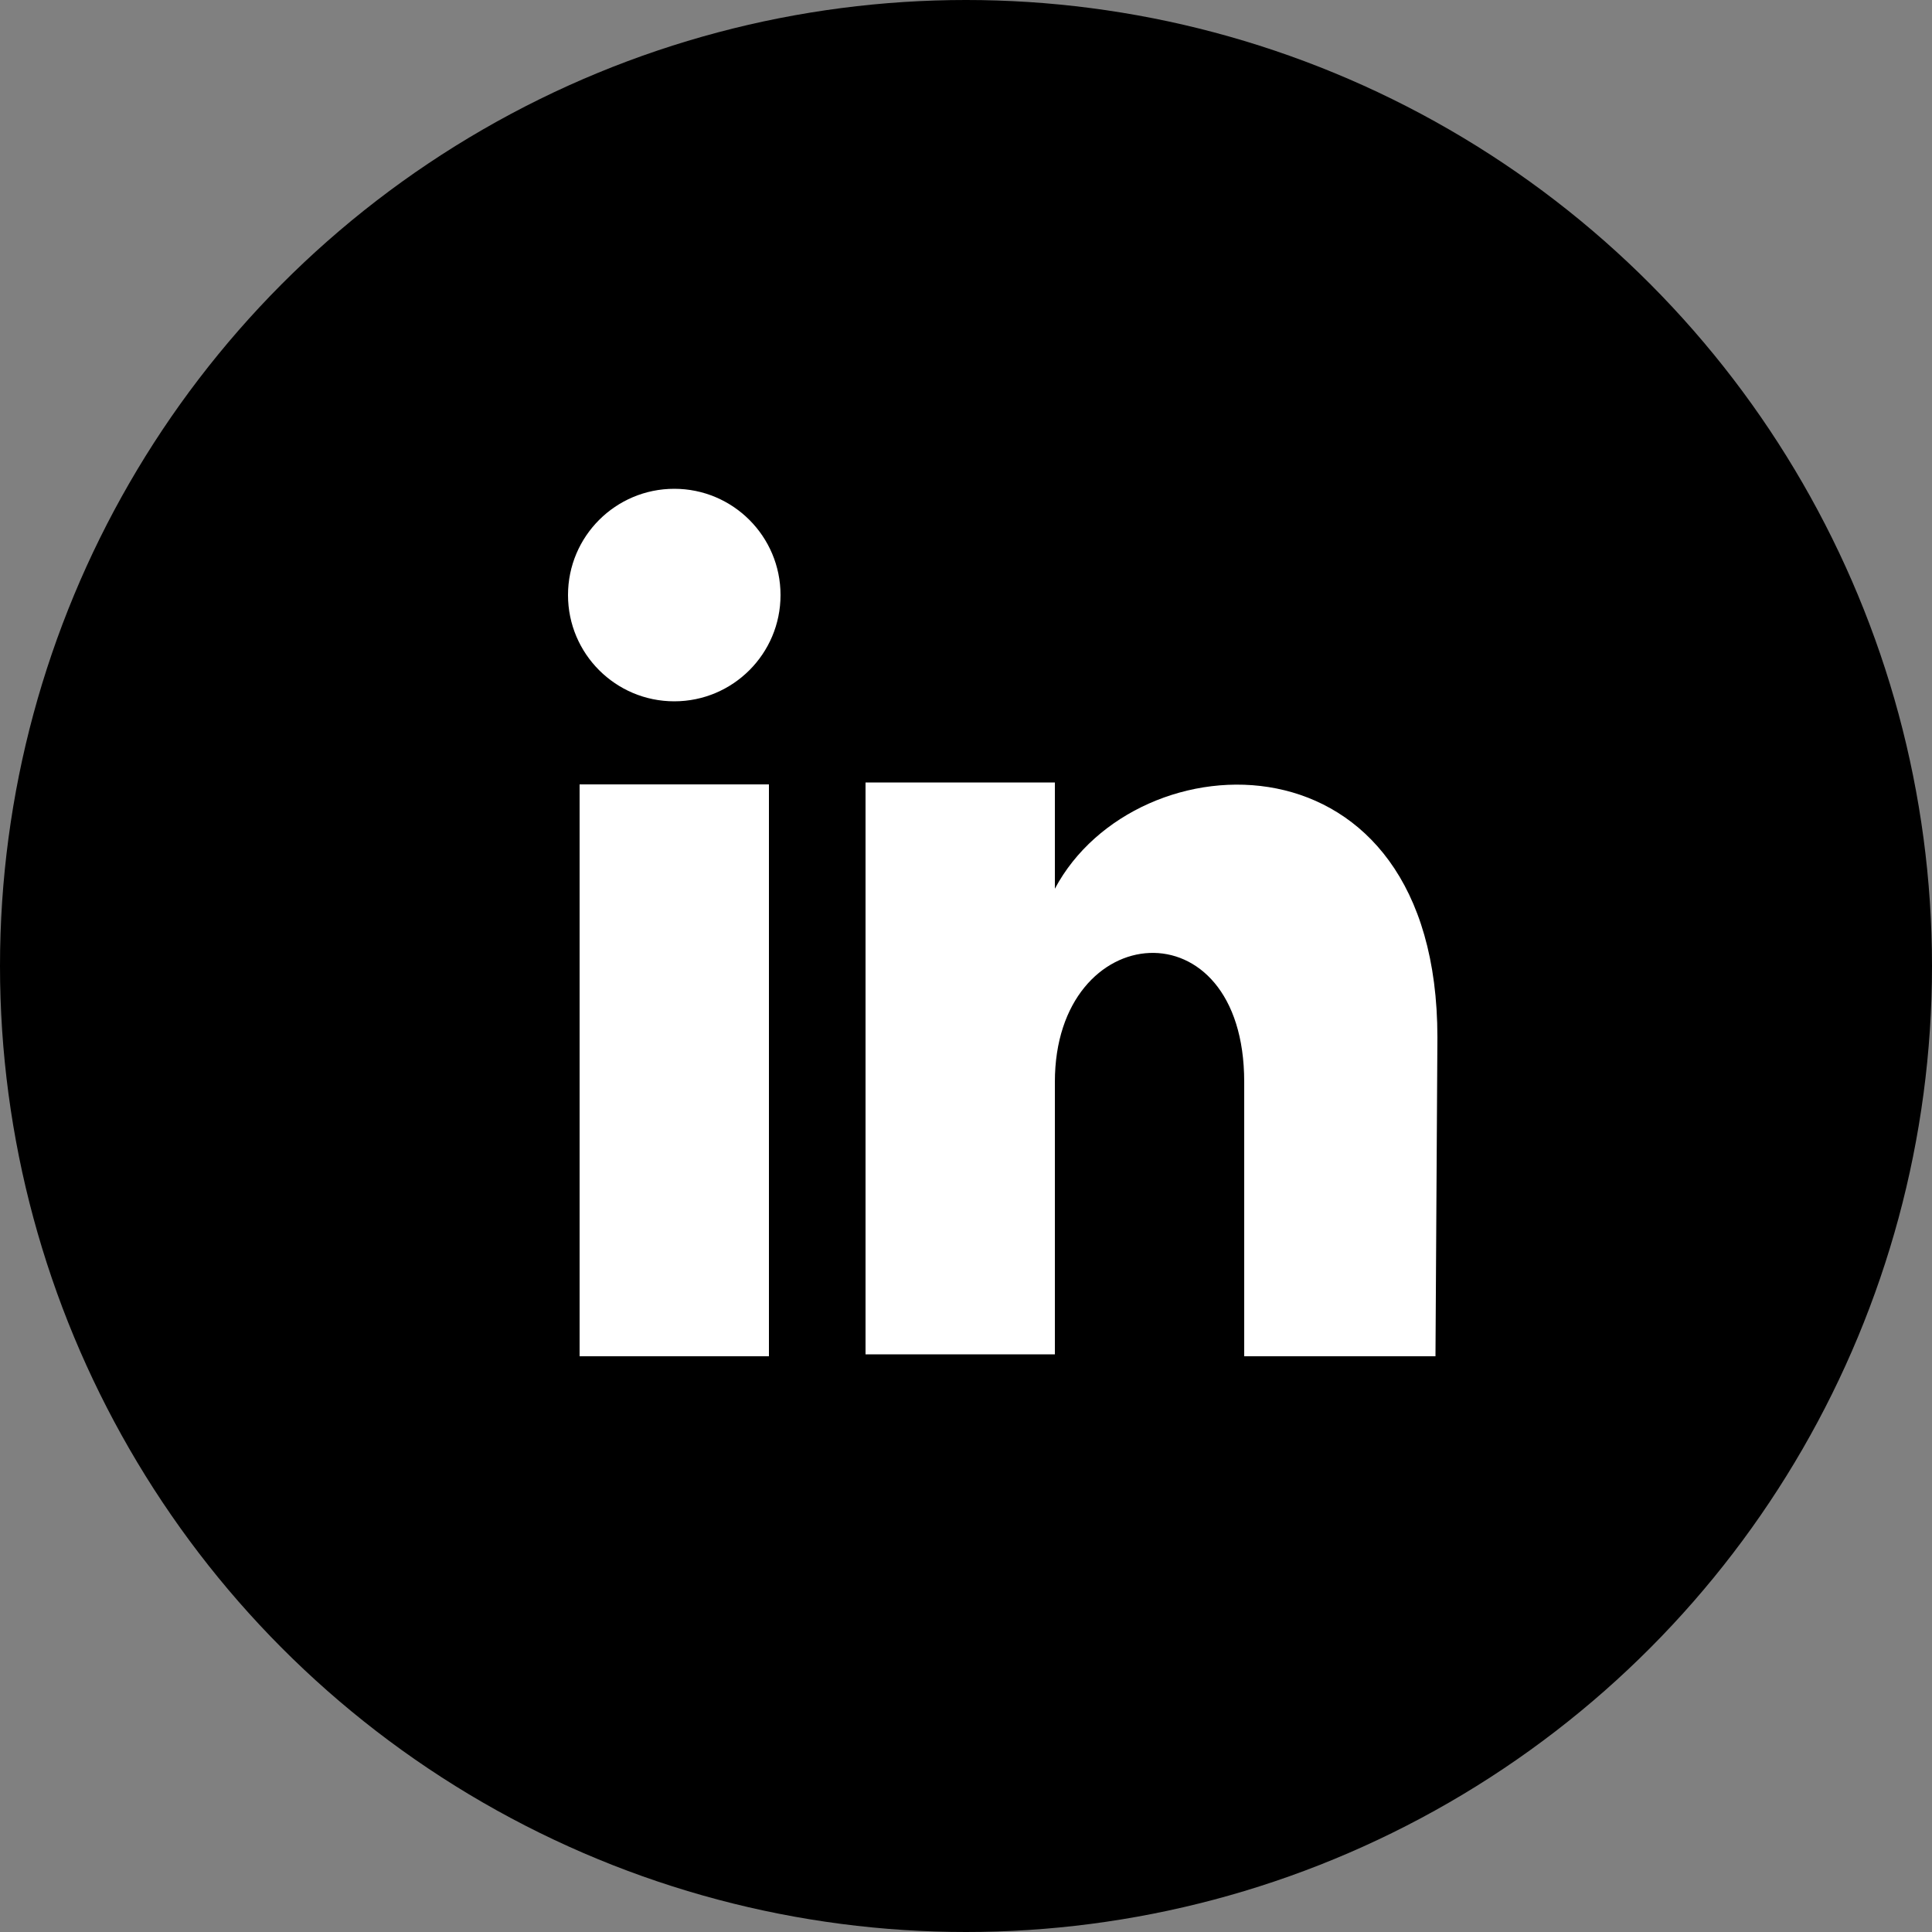
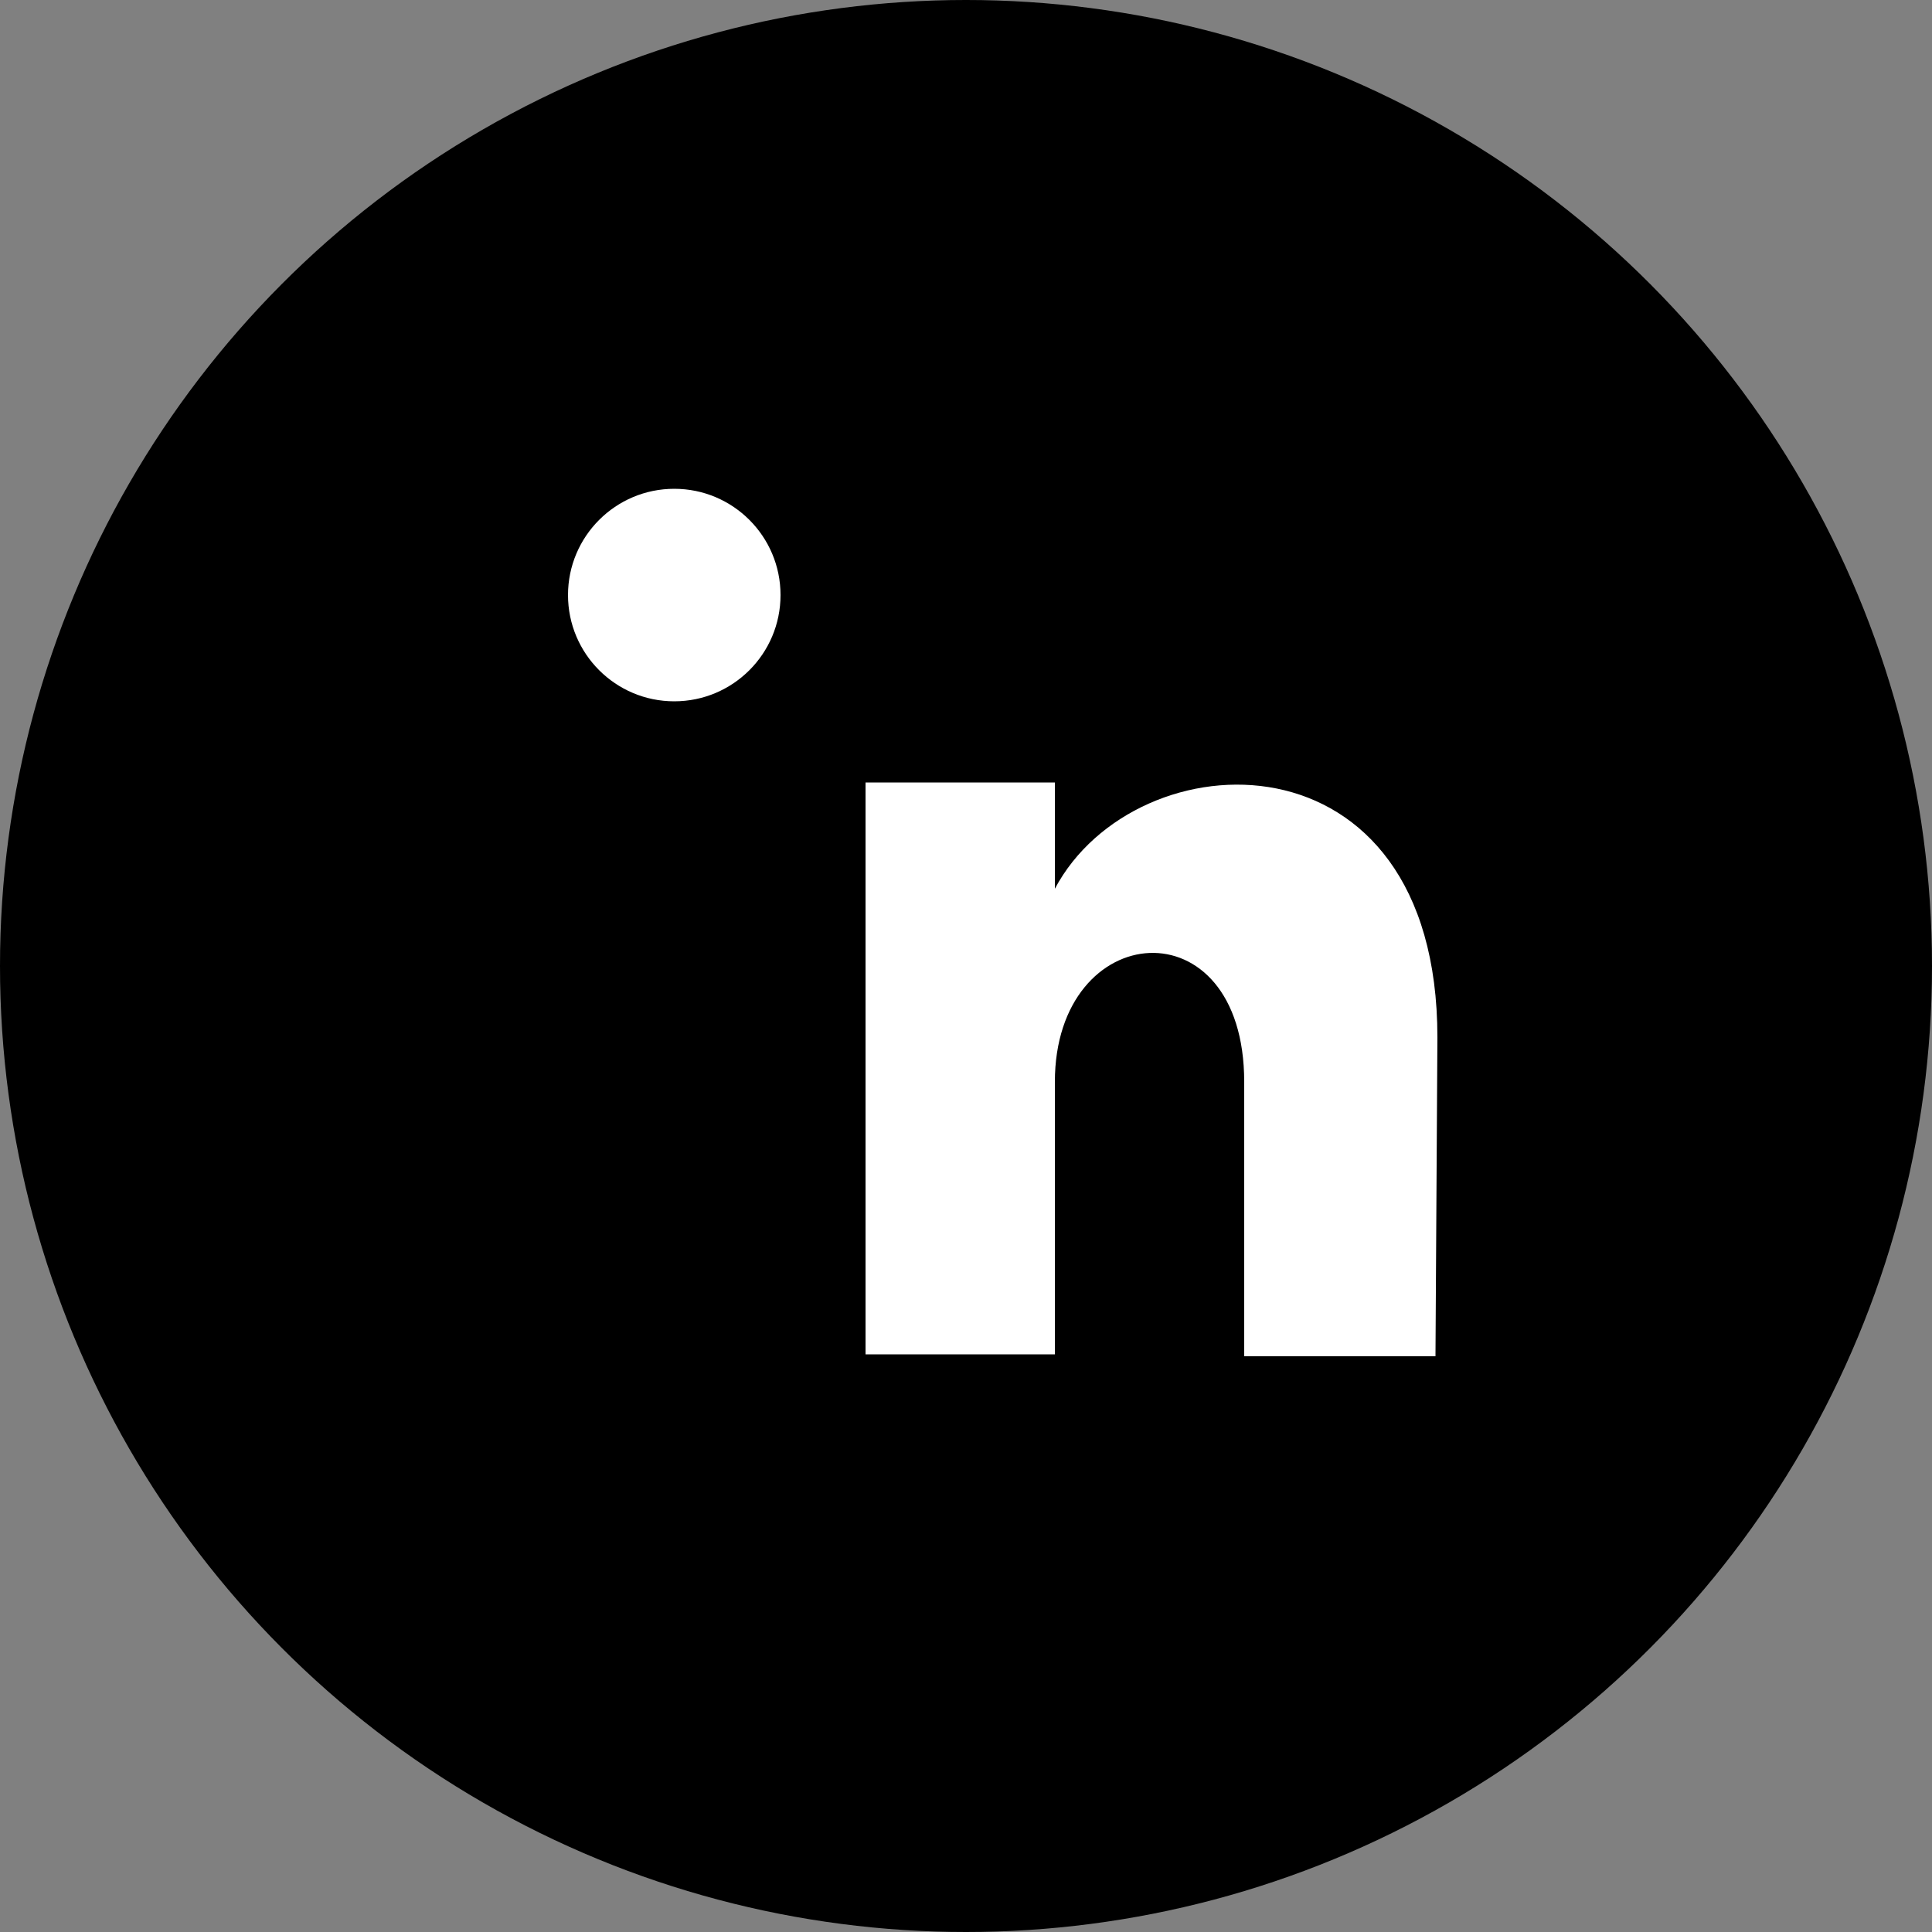
<svg xmlns="http://www.w3.org/2000/svg" version="1.1" id="Layer_1" x="0px" y="0px" viewBox="0 0 100 100" style="enable-background:new 0 0 100 100;" xml:space="preserve">
  <rect x="0" y="0" width="100" height="100" fill="#808080" stroke="none" />
  <style type="text/css">
	.st0{fill:#FFFFFF;}
</style>
  <circle cx="50" cy="50" r="50" />
  <g>
-     <rect x="30" y="40.6" class="st0" width="9.8" height="29.6" />
    <circle class="st0" cx="34.9" cy="30.8" r="5.5" />
    <path class="st0" d="M74.3,70.2h-9.9V56c0-9.3-9.8-8.5-9.8,0v14.1h-9.8V40.5h9.8V46c4.2-7.9,19.8-8.5,19.8,7.7L74.3,70.2L74.3,70.2   L74.3,70.2z" />
  </g>
</svg>